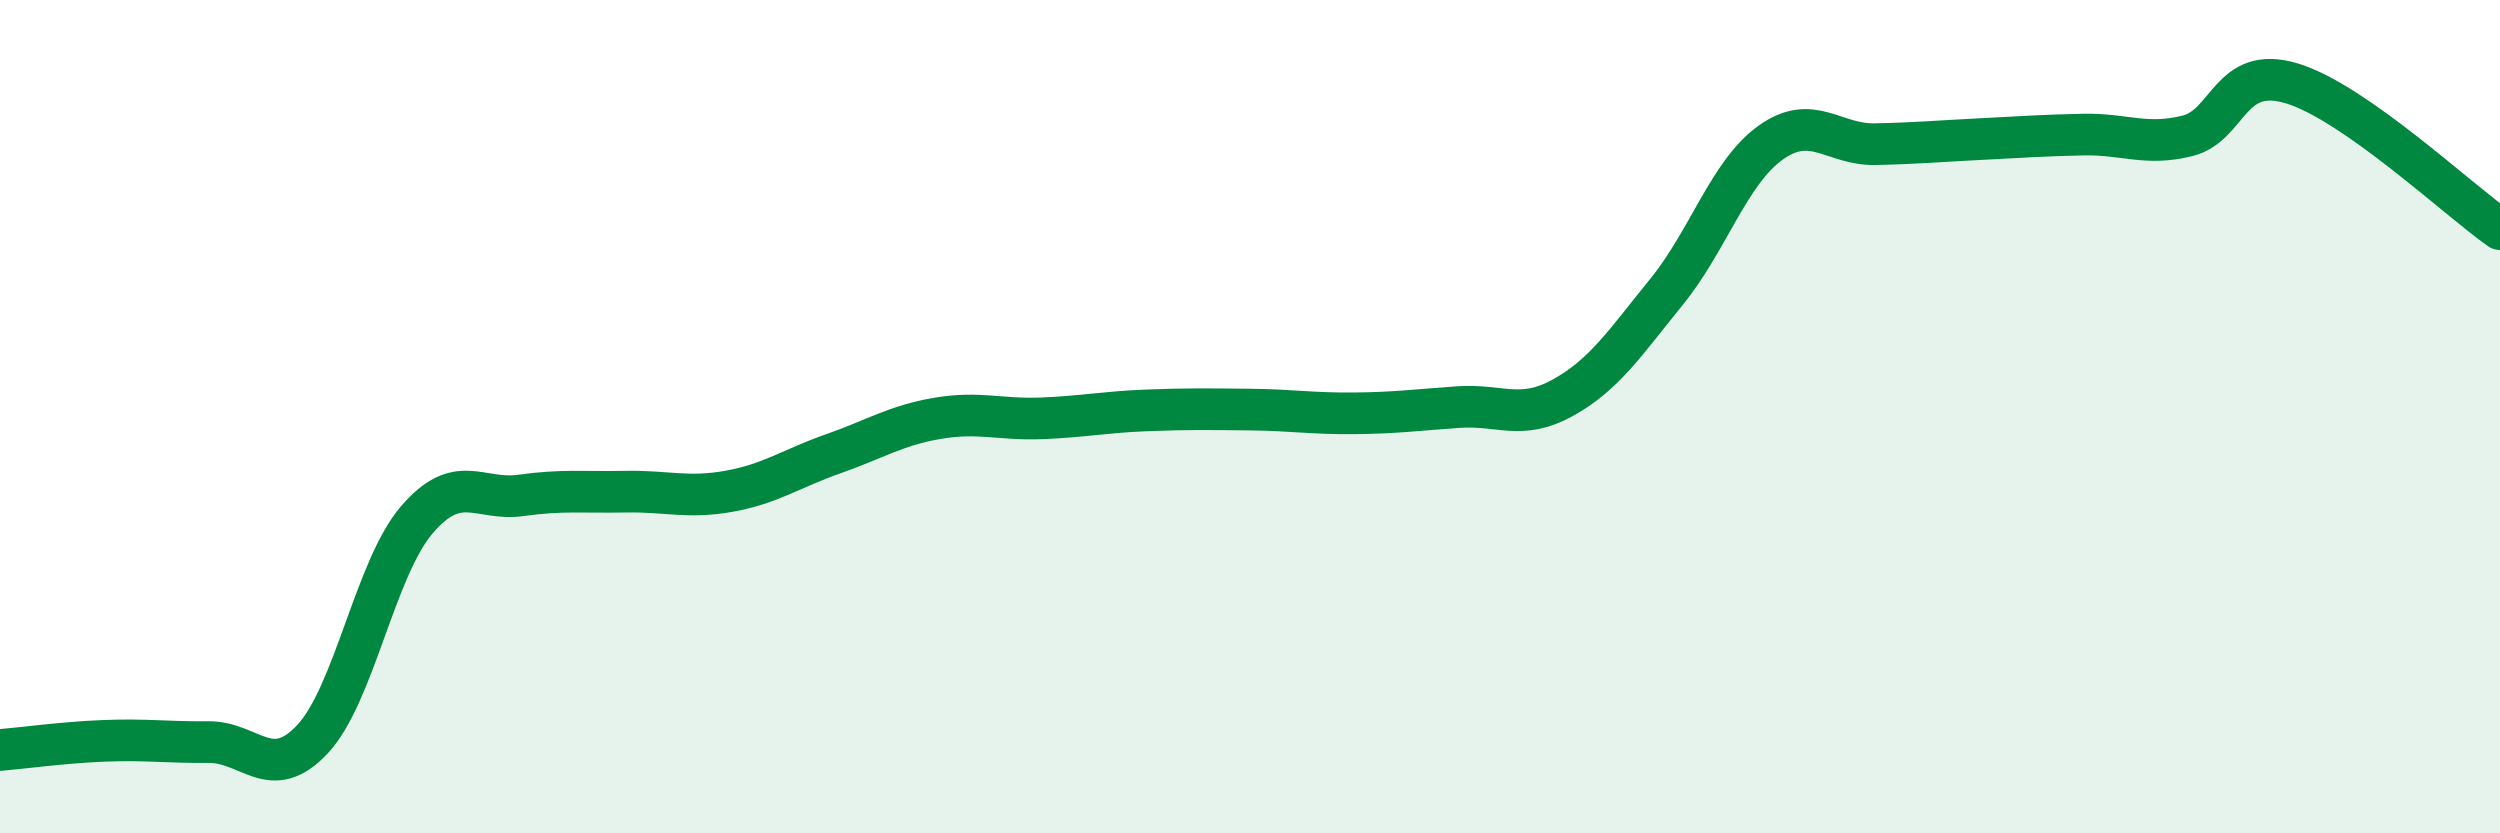
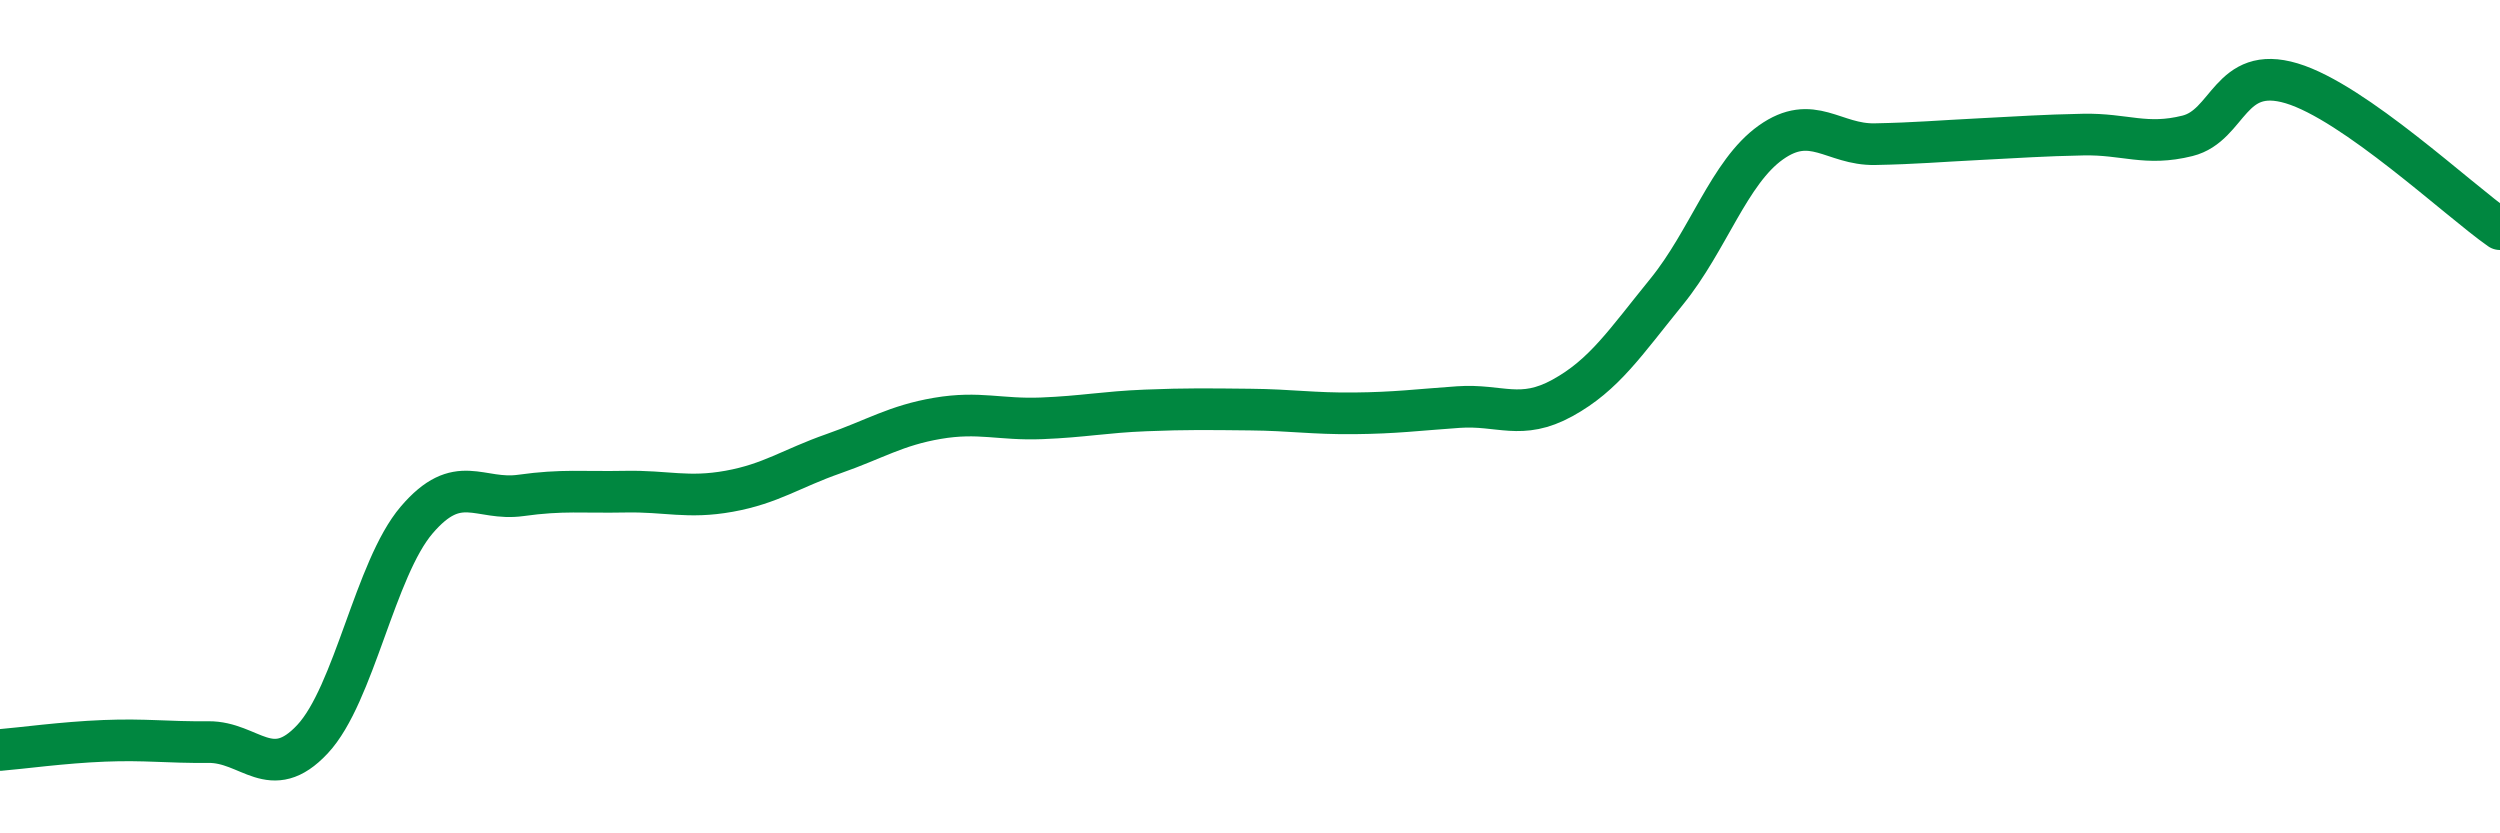
<svg xmlns="http://www.w3.org/2000/svg" width="60" height="20" viewBox="0 0 60 20">
-   <path d="M 0,18 C 0.5,17.96 1.5,17.82 2.5,17.78 C 3.5,17.74 4,17.82 5,17.81 C 6,17.8 6.5,18.81 7.5,17.74 C 8.5,16.67 9,13.65 10,12.48 C 11,11.31 11.5,12.03 12.5,11.89 C 13.5,11.75 14,11.82 15,11.8 C 16,11.78 16.5,11.97 17.5,11.79 C 18.5,11.61 19,11.24 20,10.89 C 21,10.54 21.5,10.21 22.5,10.04 C 23.5,9.87 24,10.08 25,10.04 C 26,10 26.5,9.89 27.5,9.85 C 28.5,9.81 29,9.82 30,9.83 C 31,9.84 31.5,9.93 32.5,9.92 C 33.5,9.91 34,9.84 35,9.77 C 36,9.7 36.5,10.1 37.5,9.55 C 38.5,9 39,8.23 40,7 C 41,5.77 41.5,4.13 42.5,3.42 C 43.5,2.71 44,3.48 45,3.46 C 46,3.44 46.5,3.39 47.5,3.34 C 48.5,3.29 49,3.25 50,3.23 C 51,3.21 51.5,3.51 52.5,3.26 C 53.5,3.01 53.5,1.55 55,2 C 56.5,2.45 59,4.8 60,5.5L60 20L0 20Z" fill="#008740" opacity="0.1" stroke-linecap="round" stroke-linejoin="round" />
  <path d="M 0,18 C 0.5,17.96 1.5,17.82 2.5,17.78 C 3.5,17.74 4,17.82 5,17.81 C 6,17.8 6.5,18.81 7.5,17.74 C 8.5,16.67 9,13.65 10,12.48 C 11,11.31 11.5,12.03 12.5,11.89 C 13.5,11.75 14,11.82 15,11.8 C 16,11.78 16.5,11.97 17.5,11.79 C 18.5,11.61 19,11.24 20,10.89 C 21,10.54 21.5,10.21 22.5,10.04 C 23.5,9.87 24,10.08 25,10.04 C 26,10 26.5,9.89 27.5,9.85 C 28.5,9.81 29,9.82 30,9.83 C 31,9.84 31.5,9.93 32.5,9.92 C 33.5,9.91 34,9.84 35,9.77 C 36,9.7 36.5,10.1 37.5,9.55 C 38.5,9 39,8.23 40,7 C 41,5.77 41.5,4.13 42.5,3.42 C 43.5,2.71 44,3.48 45,3.46 C 46,3.44 46.5,3.39 47.5,3.34 C 48.5,3.29 49,3.25 50,3.23 C 51,3.21 51.5,3.51 52.5,3.26 C 53.5,3.01 53.5,1.55 55,2 C 56.5,2.45 59,4.8 60,5.5" stroke="#008740" stroke-width="1" fill="none" stroke-linecap="round" stroke-linejoin="round" />
</svg>